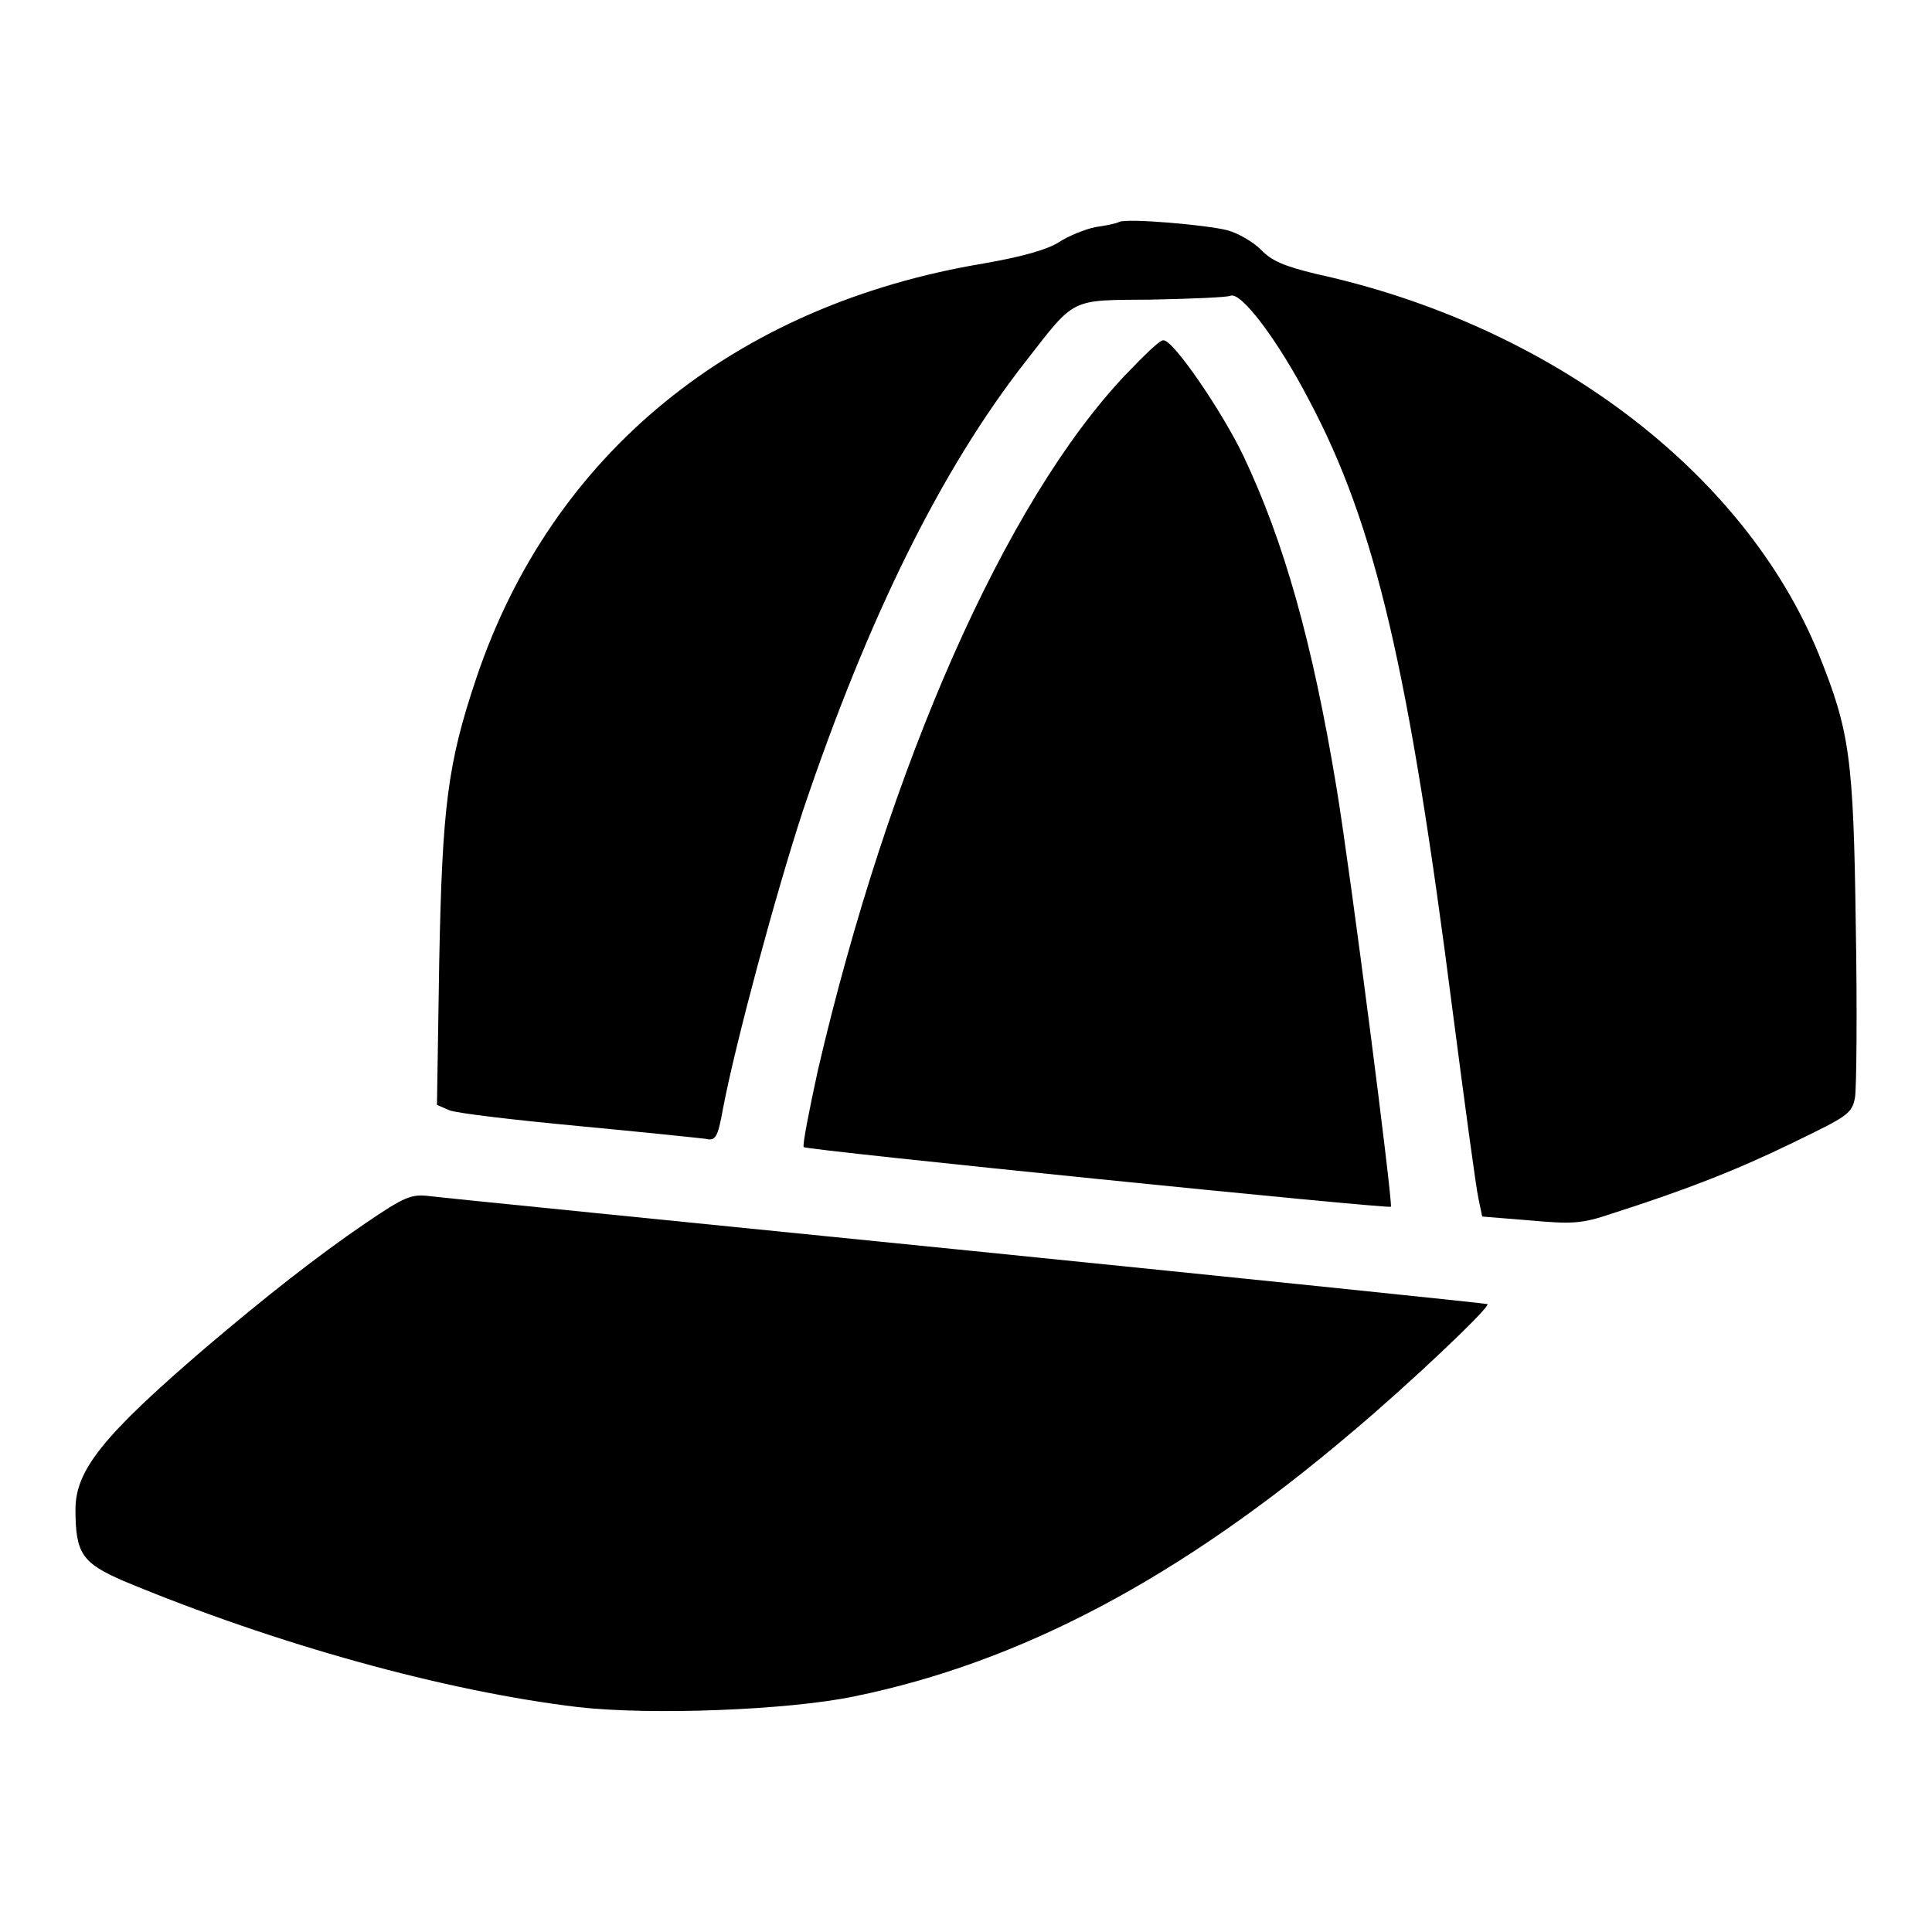
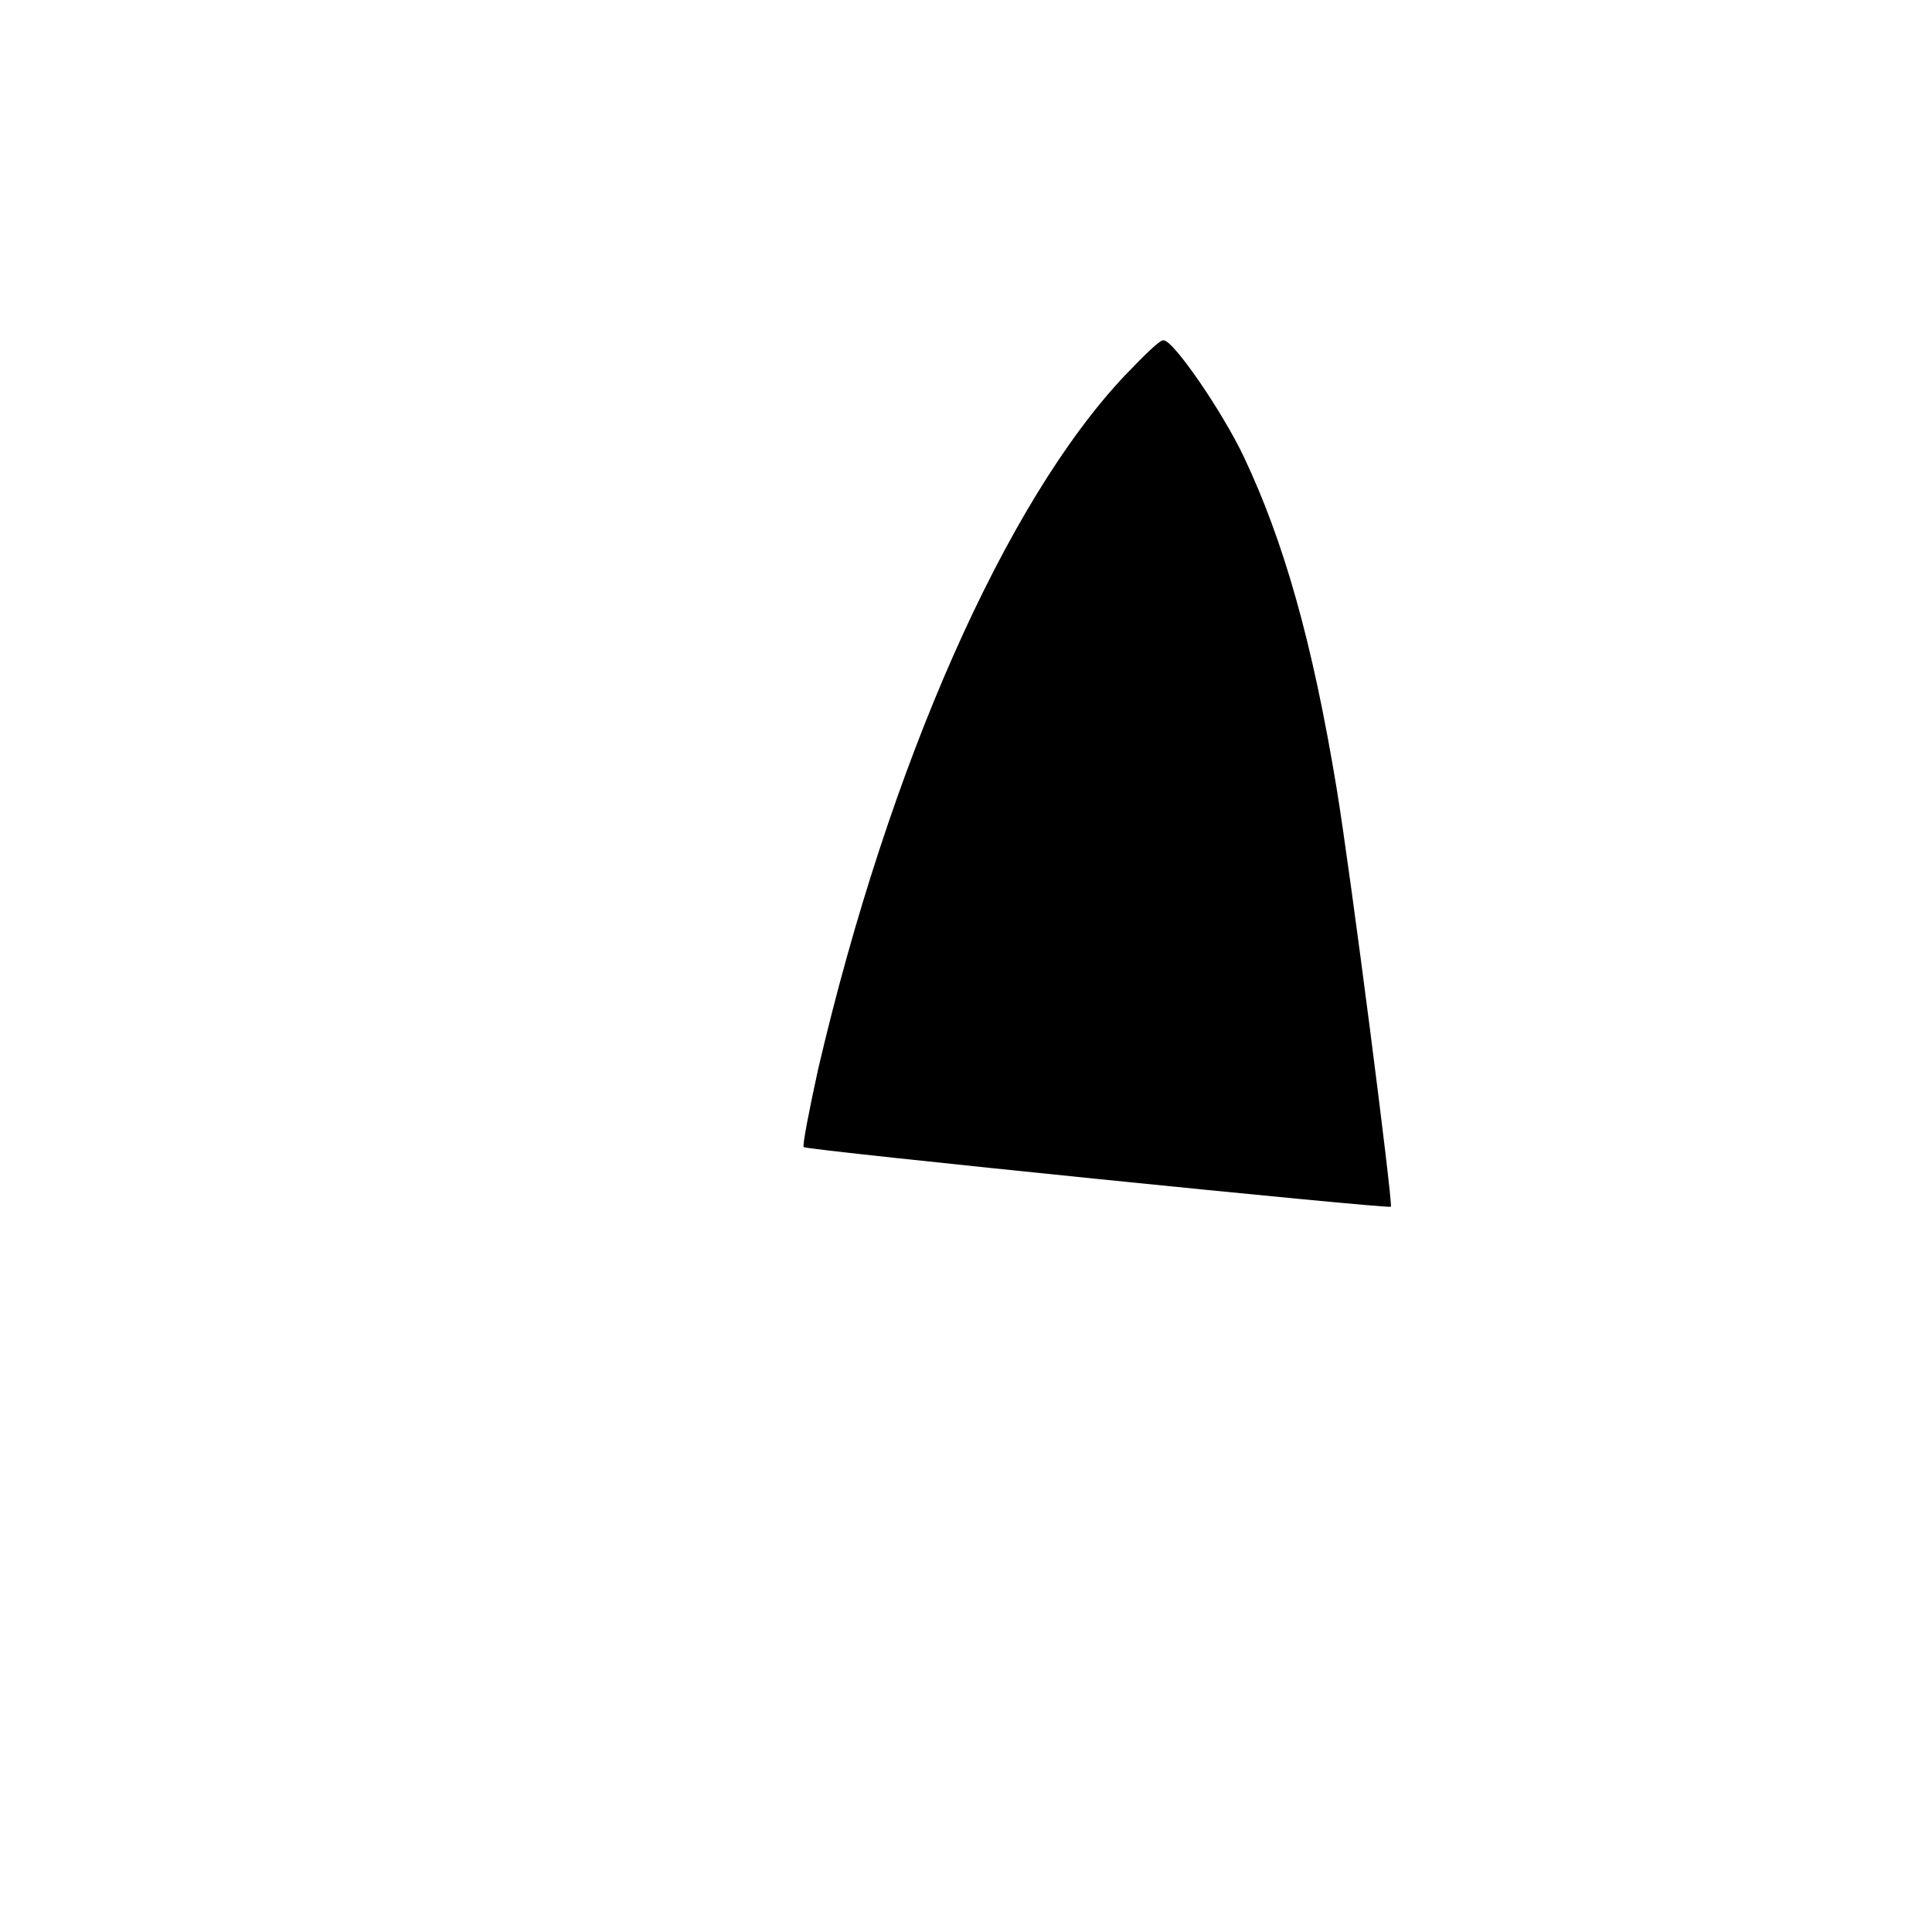
<svg xmlns="http://www.w3.org/2000/svg" version="1.1" x="0px" y="0px" viewBox="0 0 256 256" enable-background="new 0 0 256 256" xml:space="preserve">
  <g>
    <g>
      <g>
-         <path fill="#000000" d="M148.3,29.4c-0.3,0.2-1.8,0.5-3.2,0.7c-1.4,0.3-3.6,1.2-4.8,2c-1.6,1-4.8,1.9-9.9,2.8c-33.1,5.5-57.3,25.2-67.3,55c-3.8,11.3-4.5,17-4.9,37.5l-0.3,19l1.6,0.7c0.9,0.4,8.6,1.3,17.1,2.1c8.5,0.8,16.1,1.6,16.9,1.7c1.3,0.3,1.6-0.1,2.3-4c1.7-8.9,7-28.5,10.6-39.5c8.6-25.5,18.3-45.2,29.5-59.5c6.7-8.6,5.8-8.1,16.7-8.2c5.1-0.1,9.9-0.3,10.4-0.5c1.4-0.7,6.4,6,10.5,13.9c8.8,16.6,13.2,35.7,19,81c1.6,12.3,3.1,23.4,3.4,24.7l0.5,2.4l6.2,0.5c5.6,0.5,6.9,0.5,11-0.9c10-3.2,16.6-5.8,24-9.4c7.2-3.5,7.8-3.8,8.2-6c0.2-1.3,0.3-11.5,0.1-22.8c-0.3-22.2-0.8-25.7-4.9-35.9c-9.8-24.1-35.5-43.6-66.6-50.4c-4.1-1-5.9-1.7-7.3-3.2c-1-1-3-2.2-4.5-2.6C159.8,29.8,149.5,28.9,148.3,29.4z" />
        <path fill="#000000" d="M149.1,49.7c-15.9,16.8-31.3,51.7-40.7,92c-1.2,5.5-2.1,10.1-1.9,10.3c0.4,0.4,77.3,8.2,77.8,7.9c0.3-0.3-5.3-44-7.2-55.5c-3.2-19.4-7-32.7-12.3-43.9c-2.8-5.9-9.3-15.4-10.6-15.4C153.8,44.9,151.6,47.1,149.1,49.7z" />
-         <path fill="#000000" d="M48.4,162.1c-6.3,4.3-13.2,9.7-21.3,16.6C13.7,190.2,10,194.8,10,200c0,5.9,0.9,7.1,6.4,9.5c20.2,8.4,42.6,14.6,60.2,16.7c9.7,1.1,27.8,0.4,36.5-1.4c22.1-4.5,43.3-15.7,66-35c7.4-6.2,18.4-16.6,18-17c-0.2-0.1-31.2-3.3-68.8-7.1c-37.7-3.8-69.8-7-71.3-7.2C54.5,158.2,53.7,158.5,48.4,162.1z" />
      </g>
    </g>
  </g>
</svg>